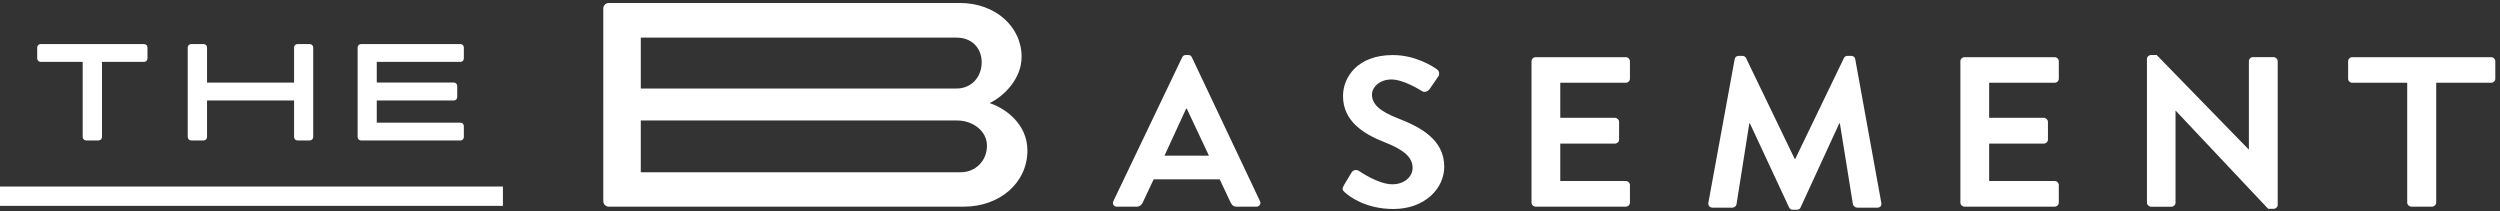
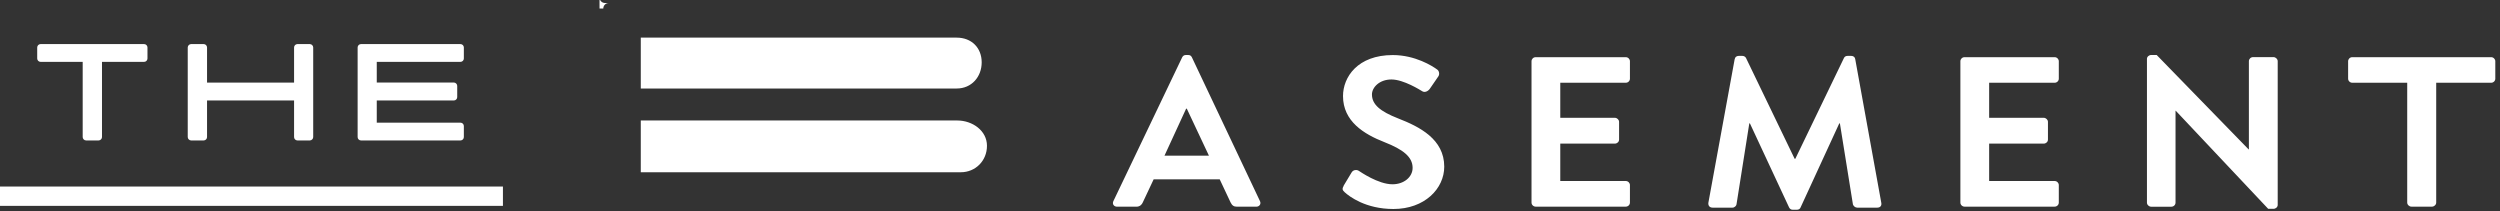
<svg xmlns="http://www.w3.org/2000/svg" fill="none" viewBox="0 0 426 36">
  <rect x="0" y="0" width="426" height="36" fill="#333333" stroke="none" />
-   <path fill="#fff" d="M24.56 7.512H6.91c-.31 0-.57.26-.57.57v1.89c0 .31.26.57.57.57h7.18v12.82c0 .3.27.57.57.57h2.15c.3 0 .57-.27.57-.57v-12.82h7.18c.31 0 .57-.26.57-.57v-1.89c0-.31-.26-.57-.57-.57ZM52.8 7.512h-2.12c-.31 0-.57.26-.57.57v5.99H35.28v-5.99c0-.31-.26-.57-.57-.57h-2.15c-.3 0-.57.27-.57.57v15.28c0 .3.27.57.57.57h2.15c.31 0 .57-.26.57-.57v-6.24h14.83v6.24c0 .31.26.57.57.57h2.12c.3 0 .57-.27.57-.57V8.082c0-.3-.27-.57-.57-.57ZM78.47 10.542c.31 0 .57-.26.57-.57v-1.89c0-.31-.26-.57-.57-.57H61.51c-.31 0-.57.26-.57.57v15.28c0 .31.26.57.57.57h16.96c.31 0 .57-.26.57-.57v-1.89c0-.31-.26-.57-.57-.57H64.2v-3.78h13.14c.31 0 .57-.26.57-.57v-1.92c0-.3-.27-.57-.57-.57H64.2v-3.52h14.27ZM102.8 1.452c0-.5.4-.94.94-.94h59.88c5.9 0 10.46 3.97 10.46 9.17 0 3.82-3.12 6.79-5.45 7.88.06.02.13.04.19.07 2.62.91 6.25 3.57 6.25 8.01 0 5.55-4.76 9.57-10.81 9.57h-60.52c-.55 0-.94-.45-.94-.94V1.452Zm60.22 13.63c2.53 0 4.26-1.98 4.26-4.46s-1.73-4.21-4.26-4.21h-53.83v8.67h53.83Zm.7 14.27c2.48 0 4.46-1.93 4.46-4.51s-2.48-4.31-5.06-4.31h-53.93v8.82h54.53ZM295.6 10.072c.04-.29.26-.55.68-.55h.6c.3 0 .53.15.64.36l8.29 17.18h.11l8.29-17.18c.11-.22.3-.36.64-.36h.6c.41 0 .64.25.68.55l4.44 24.47c.11.51-.19.84-.68.84h-3.43c-.34 0-.64-.29-.72-.55l-2.22-13.8h-.11l-6.59 14.31c-.07.22-.3.4-.64.4h-.68c-.34 0-.53-.18-.64-.4l-6.67-14.31h-.11l-2.18 13.8c-.04.25-.34.55-.68.55h-3.39c-.49 0-.79-.33-.72-.84l4.48-24.47h.01ZM189.72 34.272l11.72-24.5c.11-.22.3-.4.64-.4h.38c.38 0 .53.18.64.4l11.6 24.5c.23.47-.08.95-.64.95h-3.28c-.57 0-.83-.22-1.09-.73l-1.85-3.93h-11.26l-1.85 3.93c-.15.36-.49.73-1.09.73h-3.28c-.57 0-.87-.47-.64-.95Zm16.28-7.75-3.77-8.01h-.11l-3.69 8.01H206ZM228.95 31.652l1.36-2.26c.3-.51.94-.51 1.28-.25.19.11 3.24 2.26 5.69 2.26 1.96 0 3.43-1.24 3.43-2.8 0-1.86-1.62-3.13-4.78-4.37-3.54-1.38-7.08-3.57-7.08-7.86 0-3.24 2.49-6.99 8.48-6.99 3.84 0 6.78 1.89 7.53 2.44.38.22.49.84.23 1.2l-1.43 2.08c-.3.44-.87.73-1.32.44-.3-.18-3.16-2-5.24-2s-3.32 1.38-3.32 2.55c0 1.71 1.39 2.88 4.45 4.08 3.65 1.42 7.87 3.53 7.87 8.23 0 3.75-3.35 7.21-8.66 7.21-4.75 0-7.53-2.15-8.29-2.84-.34-.33-.53-.51-.19-1.09l-.01-.03ZM260.97 10.432c0-.36.3-.69.72-.69h15.33c.41 0 .72.33.72.69v2.98c0 .36-.3.69-.72.69h-11.15v5.97h9.3c.38 0 .72.33.72.69v3.02c0 .4-.34.69-.72.69h-9.3v6.37h11.15c.41 0 .72.33.72.69v2.99c0 .36-.3.69-.72.69h-15.33c-.41 0-.72-.33-.72-.69v-24.1.01ZM334.05 10.432c0-.36.3-.69.72-.69h15.33c.41 0 .72.33.72.69v2.98c0 .36-.3.69-.72.69h-11.15v5.97h9.3c.38 0 .72.33.72.69v3.02c0 .4-.34.69-.72.69h-9.3v6.37h11.15c.41 0 .72.33.72.69v2.99c0 .36-.3.69-.72.69h-15.33c-.41 0-.72-.33-.72-.69v-24.1.01ZM365.84 10.032c0-.36.34-.66.72-.66h.94l15.67 16.09h.04v-15.04c0-.36.3-.69.72-.69h3.47c.38 0 .72.33.72.69v24.5c0 .36-.34.66-.72.66h-.9l-15.75-16.71h-.04v15.66c0 .36-.3.69-.72.69h-3.43c-.38 0-.72-.33-.72-.69v-24.5ZM410.19 14.102h-9.35c-.41 0-.72-.33-.72-.69v-2.98c0-.36.3-.69.72-.69h23.64c.41 0 .72.33.72.69v2.98c0 .36-.3.69-.72.69h-9.35v20.42c0 .36-.34.69-.72.69h-3.5c-.38 0-.72-.33-.72-.69v-20.42ZM85.7 31.782H0v3.3h85.7v-3.3Z" />
+   <path fill="#fff" d="M24.56 7.512H6.91c-.31 0-.57.26-.57.57v1.89c0 .31.26.57.57.57h7.18v12.82c0 .3.27.57.57.57h2.15c.3 0 .57-.27.57-.57v-12.82h7.18c.31 0 .57-.26.57-.57v-1.89c0-.31-.26-.57-.57-.57ZM52.8 7.512h-2.12c-.31 0-.57.26-.57.57v5.99H35.28v-5.99c0-.31-.26-.57-.57-.57h-2.15c-.3 0-.57.27-.57.57v15.28c0 .3.27.57.57.57h2.15c.31 0 .57-.26.57-.57v-6.24h14.83v6.24c0 .31.26.57.57.57h2.12c.3 0 .57-.27.57-.57V8.082c0-.3-.27-.57-.57-.57ZM78.47 10.542c.31 0 .57-.26.57-.57v-1.89c0-.31-.26-.57-.57-.57H61.51c-.31 0-.57.26-.57.57v15.28c0 .31.26.57.57.57h16.96c.31 0 .57-.26.57-.57v-1.89c0-.31-.26-.57-.57-.57H64.2v-3.78h13.14c.31 0 .57-.26.57-.57v-1.92c0-.3-.27-.57-.57-.57H64.2v-3.52h14.27ZM102.8 1.452c0-.5.4-.94.94-.94h59.88h-60.52c-.55 0-.94-.45-.94-.94V1.452Zm60.22 13.63c2.53 0 4.26-1.98 4.26-4.46s-1.73-4.21-4.26-4.21h-53.83v8.67h53.83Zm.7 14.27c2.48 0 4.46-1.93 4.46-4.51s-2.48-4.31-5.06-4.31h-53.93v8.82h54.53ZM295.6 10.072c.04-.29.26-.55.68-.55h.6c.3 0 .53.15.64.36l8.29 17.18h.11l8.29-17.18c.11-.22.3-.36.64-.36h.6c.41 0 .64.25.68.55l4.44 24.47c.11.51-.19.84-.68.84h-3.43c-.34 0-.64-.29-.72-.55l-2.22-13.8h-.11l-6.59 14.31c-.07.22-.3.4-.64.4h-.68c-.34 0-.53-.18-.64-.4l-6.67-14.31h-.11l-2.18 13.8c-.04.25-.34.55-.68.55h-3.39c-.49 0-.79-.33-.72-.84l4.48-24.47h.01ZM189.72 34.272l11.72-24.5c.11-.22.3-.4.64-.4h.38c.38 0 .53.18.64.4l11.6 24.5c.23.47-.08.95-.64.95h-3.28c-.57 0-.83-.22-1.09-.73l-1.85-3.93h-11.26l-1.85 3.93c-.15.36-.49.73-1.09.73h-3.28c-.57 0-.87-.47-.64-.95Zm16.28-7.75-3.77-8.01h-.11l-3.69 8.01H206ZM228.95 31.652l1.36-2.26c.3-.51.94-.51 1.28-.25.19.11 3.24 2.26 5.69 2.26 1.96 0 3.43-1.24 3.43-2.8 0-1.86-1.62-3.13-4.78-4.37-3.54-1.38-7.08-3.57-7.08-7.86 0-3.24 2.49-6.99 8.48-6.99 3.84 0 6.78 1.89 7.53 2.44.38.22.49.84.23 1.2l-1.43 2.08c-.3.44-.87.73-1.32.44-.3-.18-3.16-2-5.24-2s-3.32 1.38-3.32 2.55c0 1.71 1.39 2.88 4.45 4.08 3.65 1.42 7.87 3.53 7.87 8.23 0 3.75-3.35 7.21-8.66 7.21-4.75 0-7.53-2.15-8.29-2.84-.34-.33-.53-.51-.19-1.09l-.01-.03ZM260.97 10.432c0-.36.3-.69.72-.69h15.33c.41 0 .72.33.72.69v2.98c0 .36-.3.69-.72.69h-11.15v5.97h9.3c.38 0 .72.33.72.69v3.02c0 .4-.34.69-.72.69h-9.3v6.37h11.15c.41 0 .72.33.72.69v2.99c0 .36-.3.69-.72.69h-15.33c-.41 0-.72-.33-.72-.69v-24.1.01ZM334.05 10.432c0-.36.3-.69.72-.69h15.33c.41 0 .72.33.72.69v2.98c0 .36-.3.69-.72.69h-11.15v5.97h9.3c.38 0 .72.33.72.69v3.02c0 .4-.34.69-.72.69h-9.3v6.37h11.15c.41 0 .72.33.72.69v2.99c0 .36-.3.69-.72.69h-15.33c-.41 0-.72-.33-.72-.69v-24.1.01ZM365.84 10.032c0-.36.34-.66.72-.66h.94l15.67 16.09h.04v-15.04c0-.36.3-.69.72-.69h3.47c.38 0 .72.33.72.69v24.5c0 .36-.34.66-.72.66h-.9l-15.75-16.71h-.04v15.66c0 .36-.3.69-.72.69h-3.43c-.38 0-.72-.33-.72-.69v-24.5ZM410.19 14.102h-9.35c-.41 0-.72-.33-.72-.69v-2.98c0-.36.3-.69.72-.69h23.64c.41 0 .72.33.72.69v2.98c0 .36-.3.69-.72.69h-9.35v20.42c0 .36-.34.69-.72.69h-3.5c-.38 0-.72-.33-.72-.69v-20.42ZM85.7 31.782H0v3.3h85.7v-3.3Z" />
</svg>